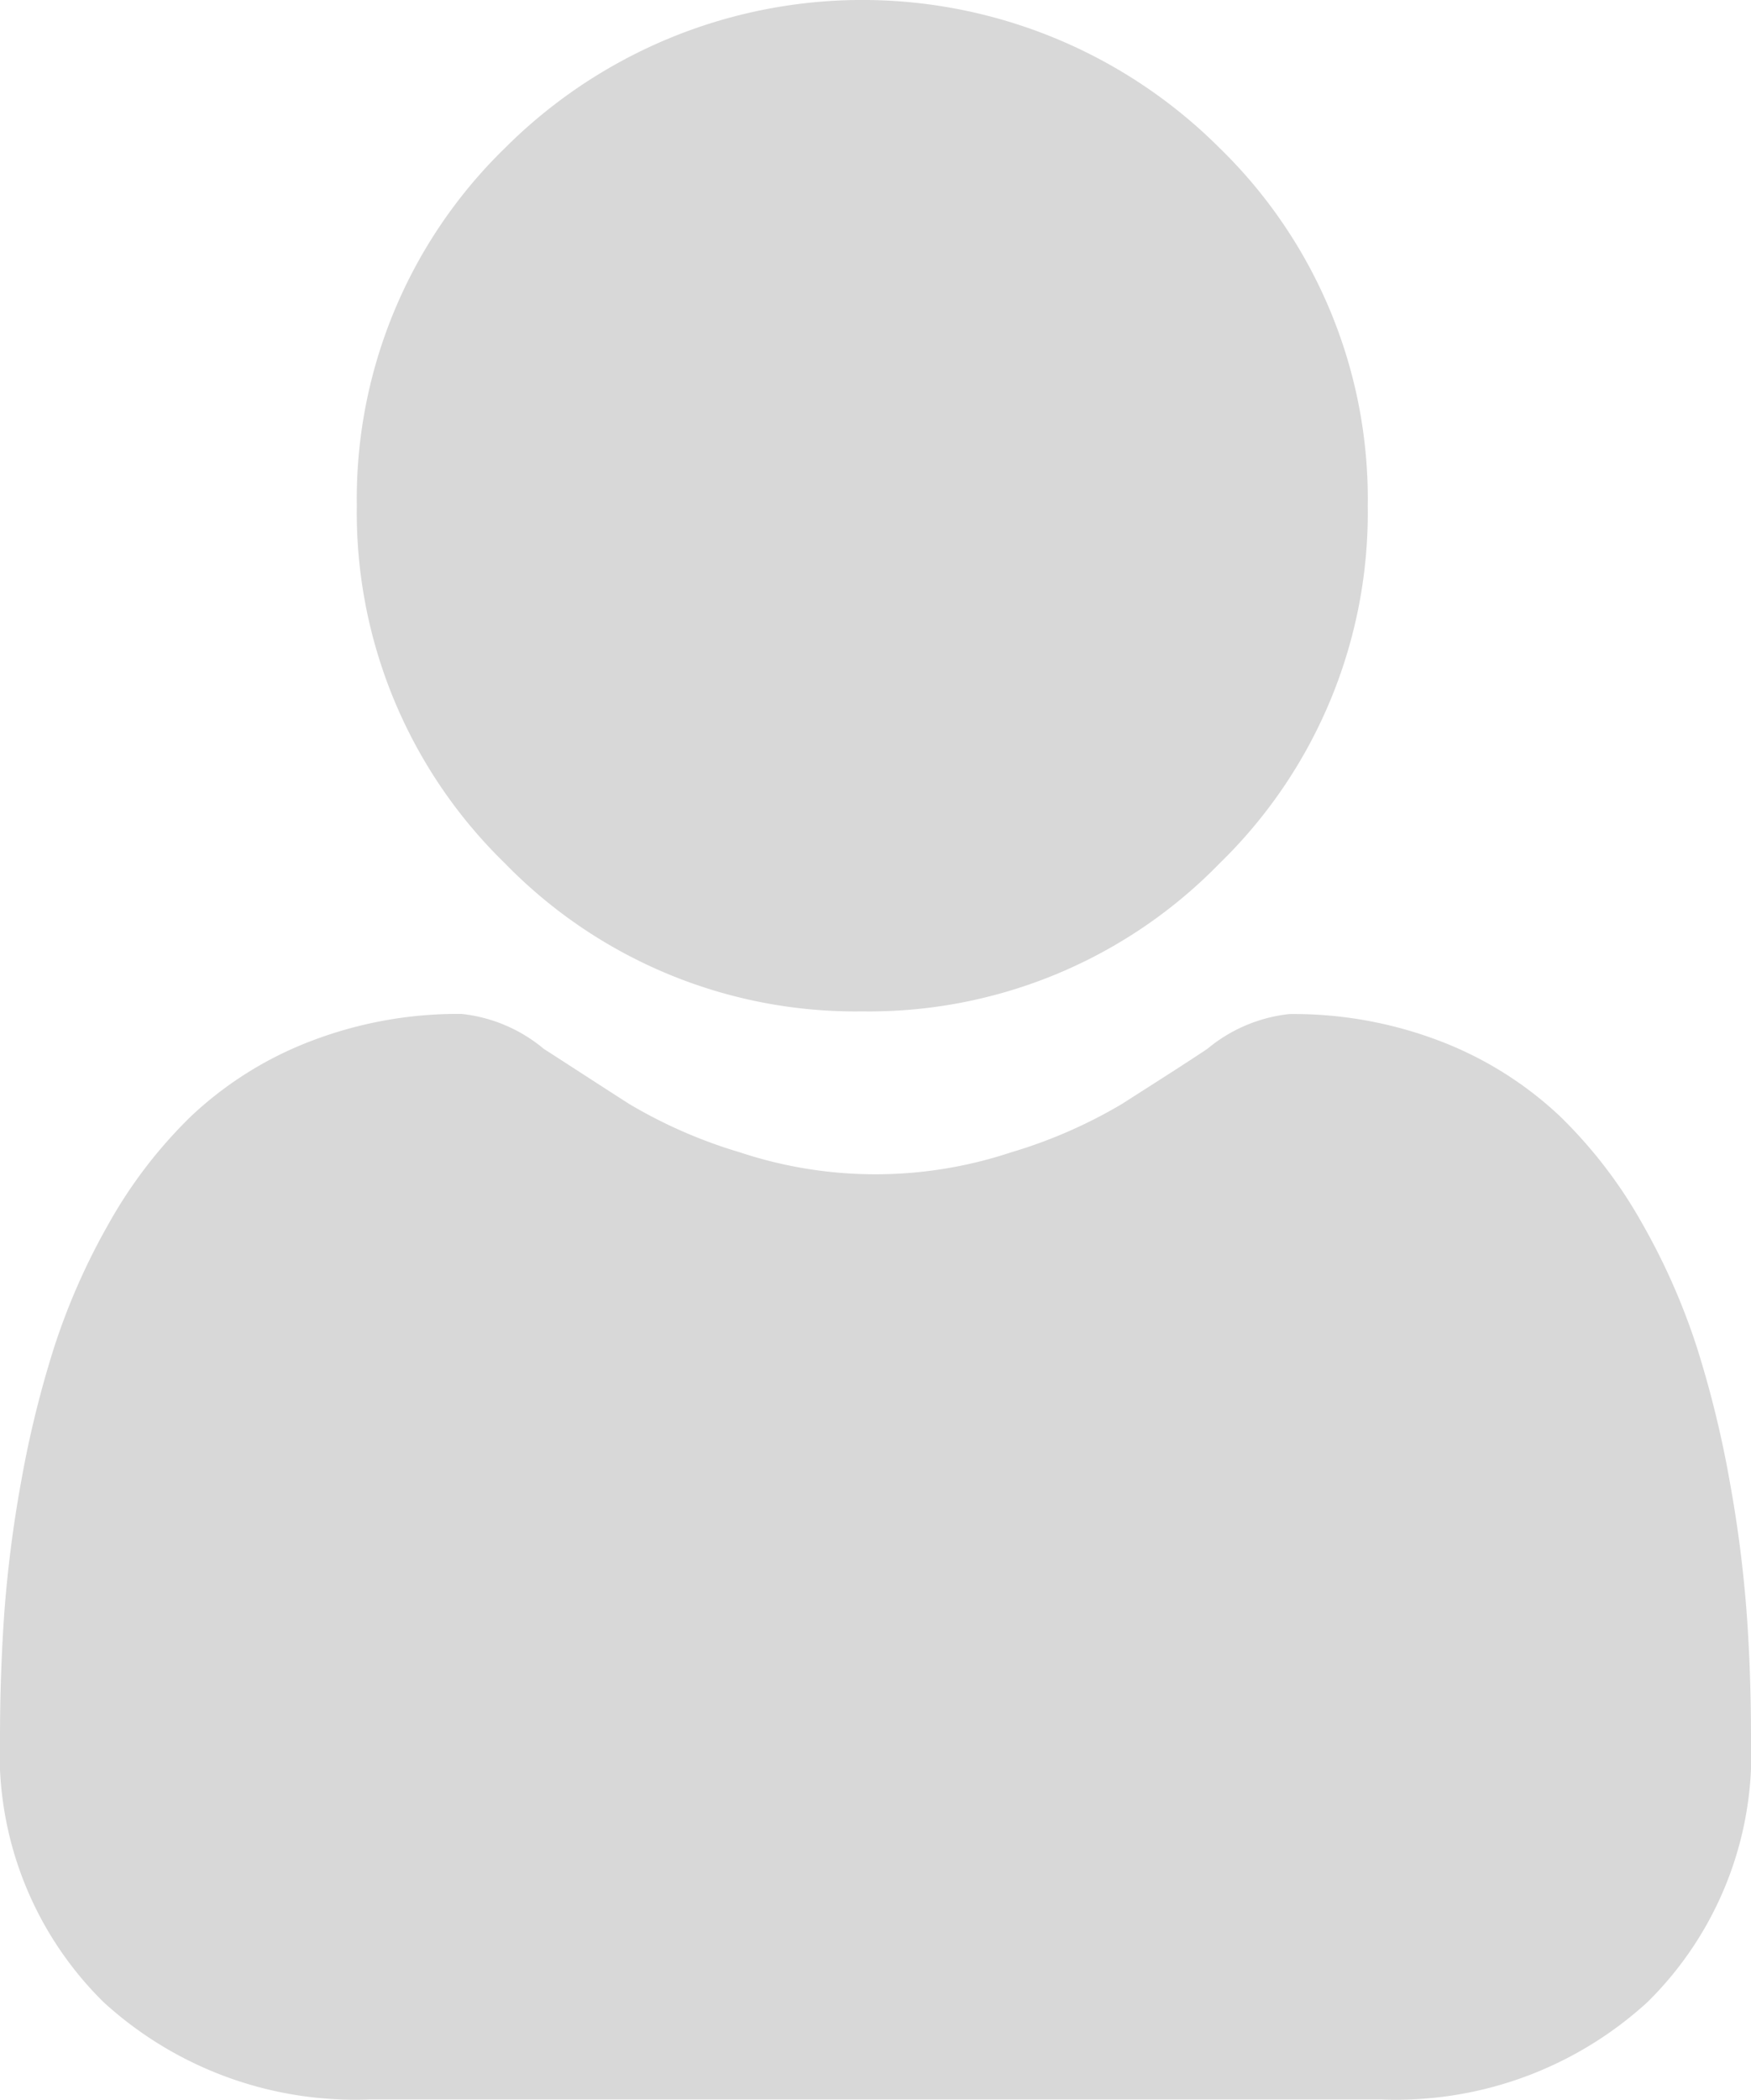
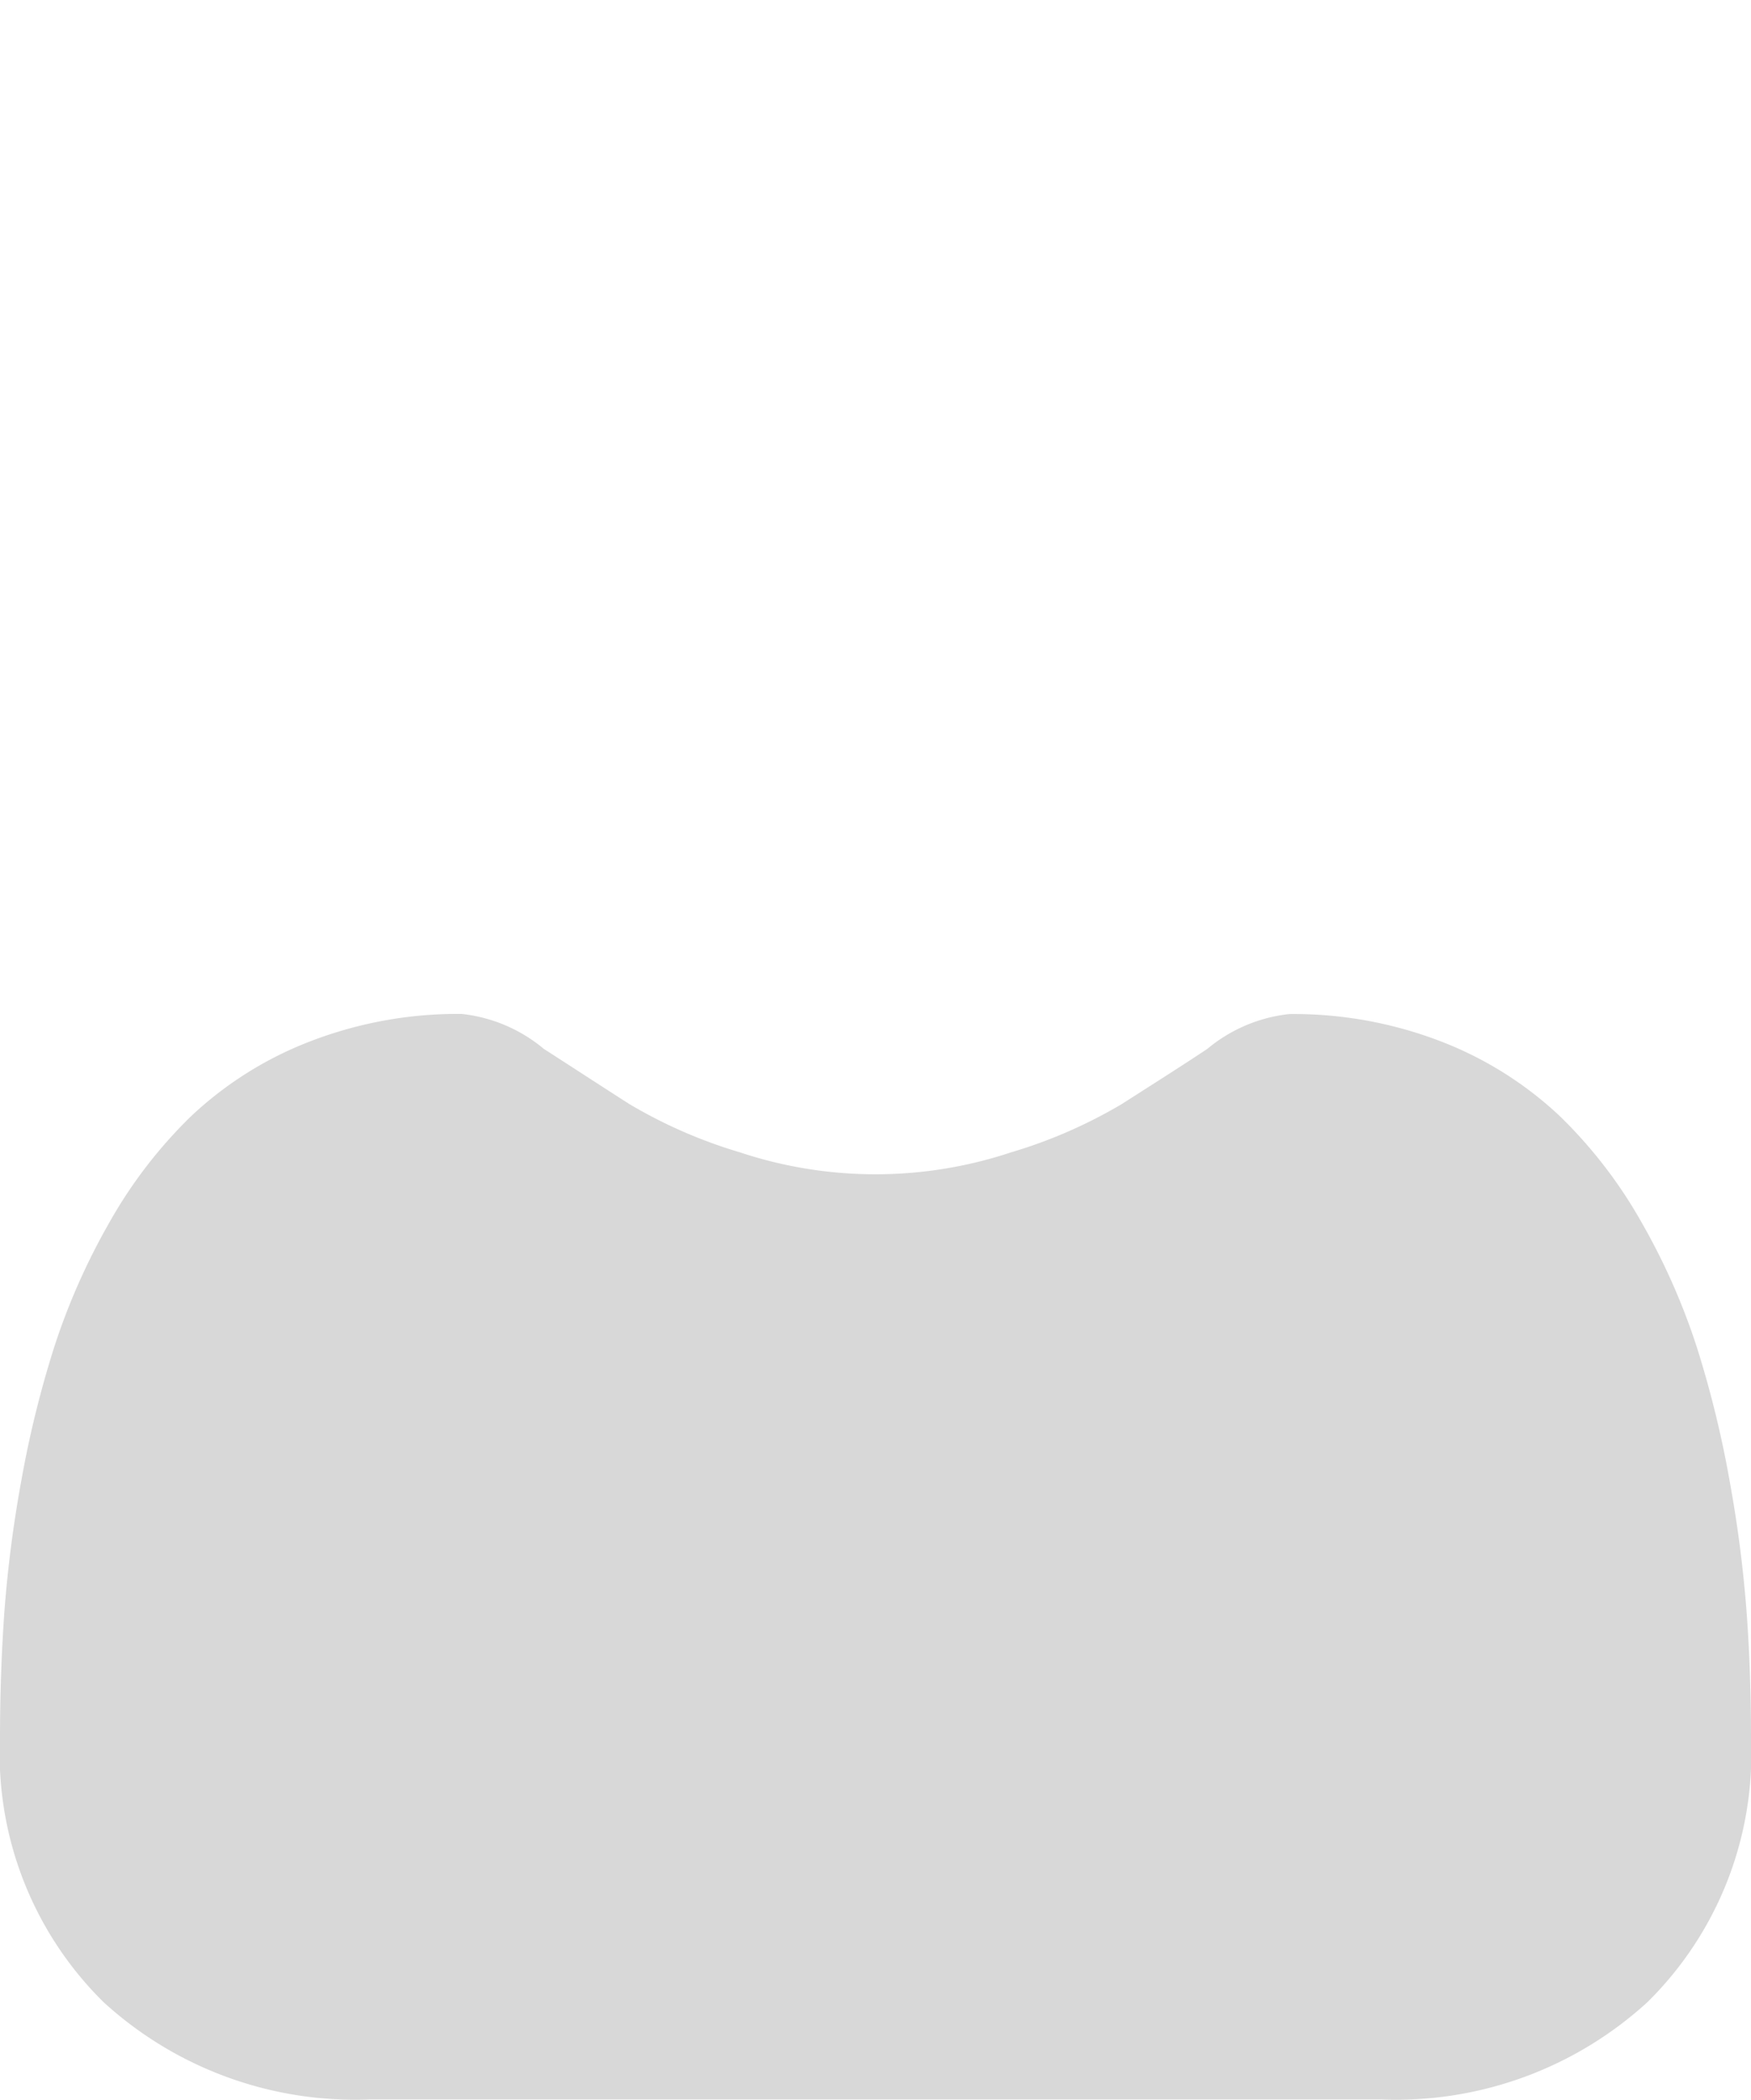
<svg xmlns="http://www.w3.org/2000/svg" width="14.511" height="17.394" viewBox="0 0 14.511 17.394">
  <g id="Layer_2" data-name="Layer 2" transform="translate(-5.326 -2.305)">
    <g id="user-22" transform="translate(5.326 2.305)">
-       <path id="Path_123126" data-name="Path 123126" d="M91.221,8.378a4.053,4.053,0,0,0,2.962-1.227A4.053,4.053,0,0,0,95.41,4.189a4.054,4.054,0,0,0-1.227-2.962,4.188,4.188,0,0,0-5.924,0,4.054,4.054,0,0,0-1.227,2.962,4.053,4.053,0,0,0,1.227,2.962A4.054,4.054,0,0,0,91.221,8.378Zm0,0" transform="translate(-84.075 0)" fill="#d8d8d8" />
      <path id="Path_123127" data-name="Path 123127" d="M14.476,252.289a10.348,10.348,0,0,0-.141-1.1,8.66,8.66,0,0,0-.27-1.105,5.457,5.457,0,0,0-.454-1.031,3.888,3.888,0,0,0-.685-.893,3.02,3.02,0,0,0-.984-.618,3.4,3.4,0,0,0-1.256-.227,1.275,1.275,0,0,0-.681.289c-.2.133-.443.287-.709.457a4.063,4.063,0,0,1-.918.4,3.563,3.563,0,0,1-2.245,0,4.055,4.055,0,0,1-.917-.4c-.264-.169-.5-.323-.71-.458a1.273,1.273,0,0,0-.681-.289,3.4,3.4,0,0,0-1.256.228,3.018,3.018,0,0,0-.984.618,3.89,3.89,0,0,0-.685.893,5.468,5.468,0,0,0-.454,1.031,8.679,8.679,0,0,0-.27,1.1,10.311,10.311,0,0,0-.141,1.1c-.023.333-.035.678-.035,1.027A2.888,2.888,0,0,0,.858,255.5a3.088,3.088,0,0,0,2.21.806h8.375a3.087,3.087,0,0,0,2.21-.806,2.887,2.887,0,0,0,.858-2.185C14.511,252.966,14.5,252.621,14.476,252.289Zm0,0" transform="translate(0 -238.915)" fill="#d8d8d8" />
    </g>
  </g>
</svg>